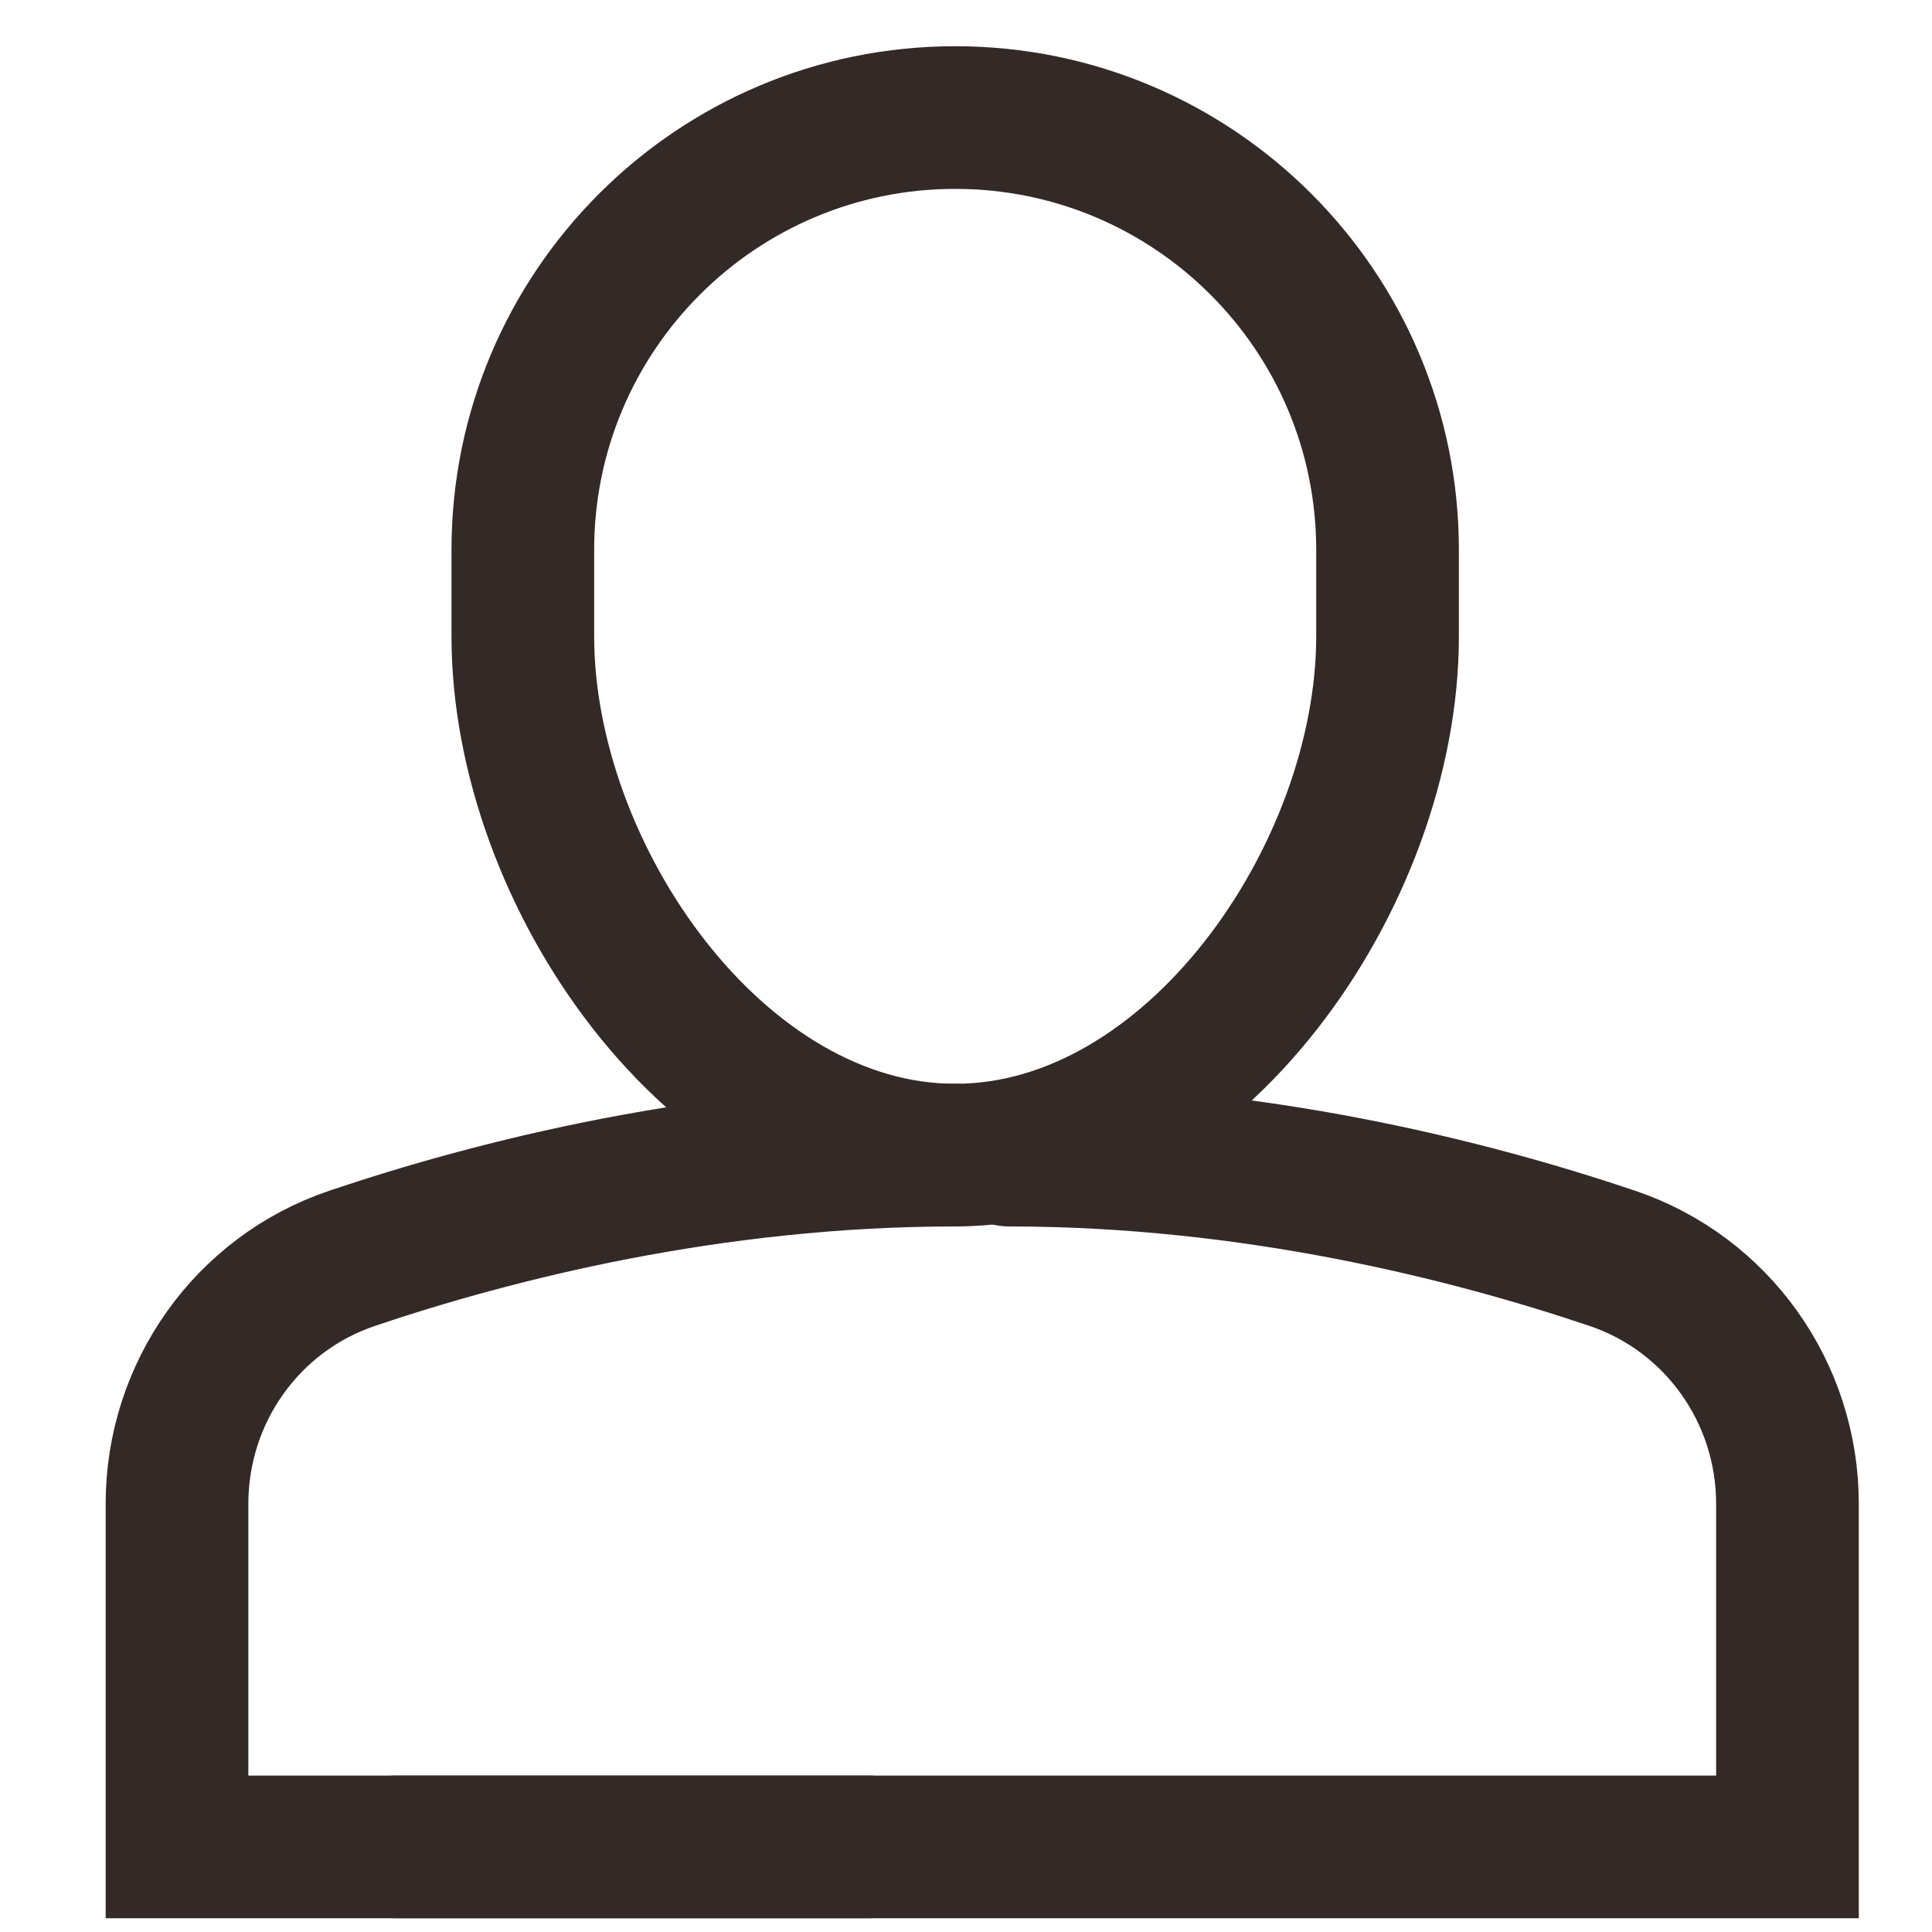
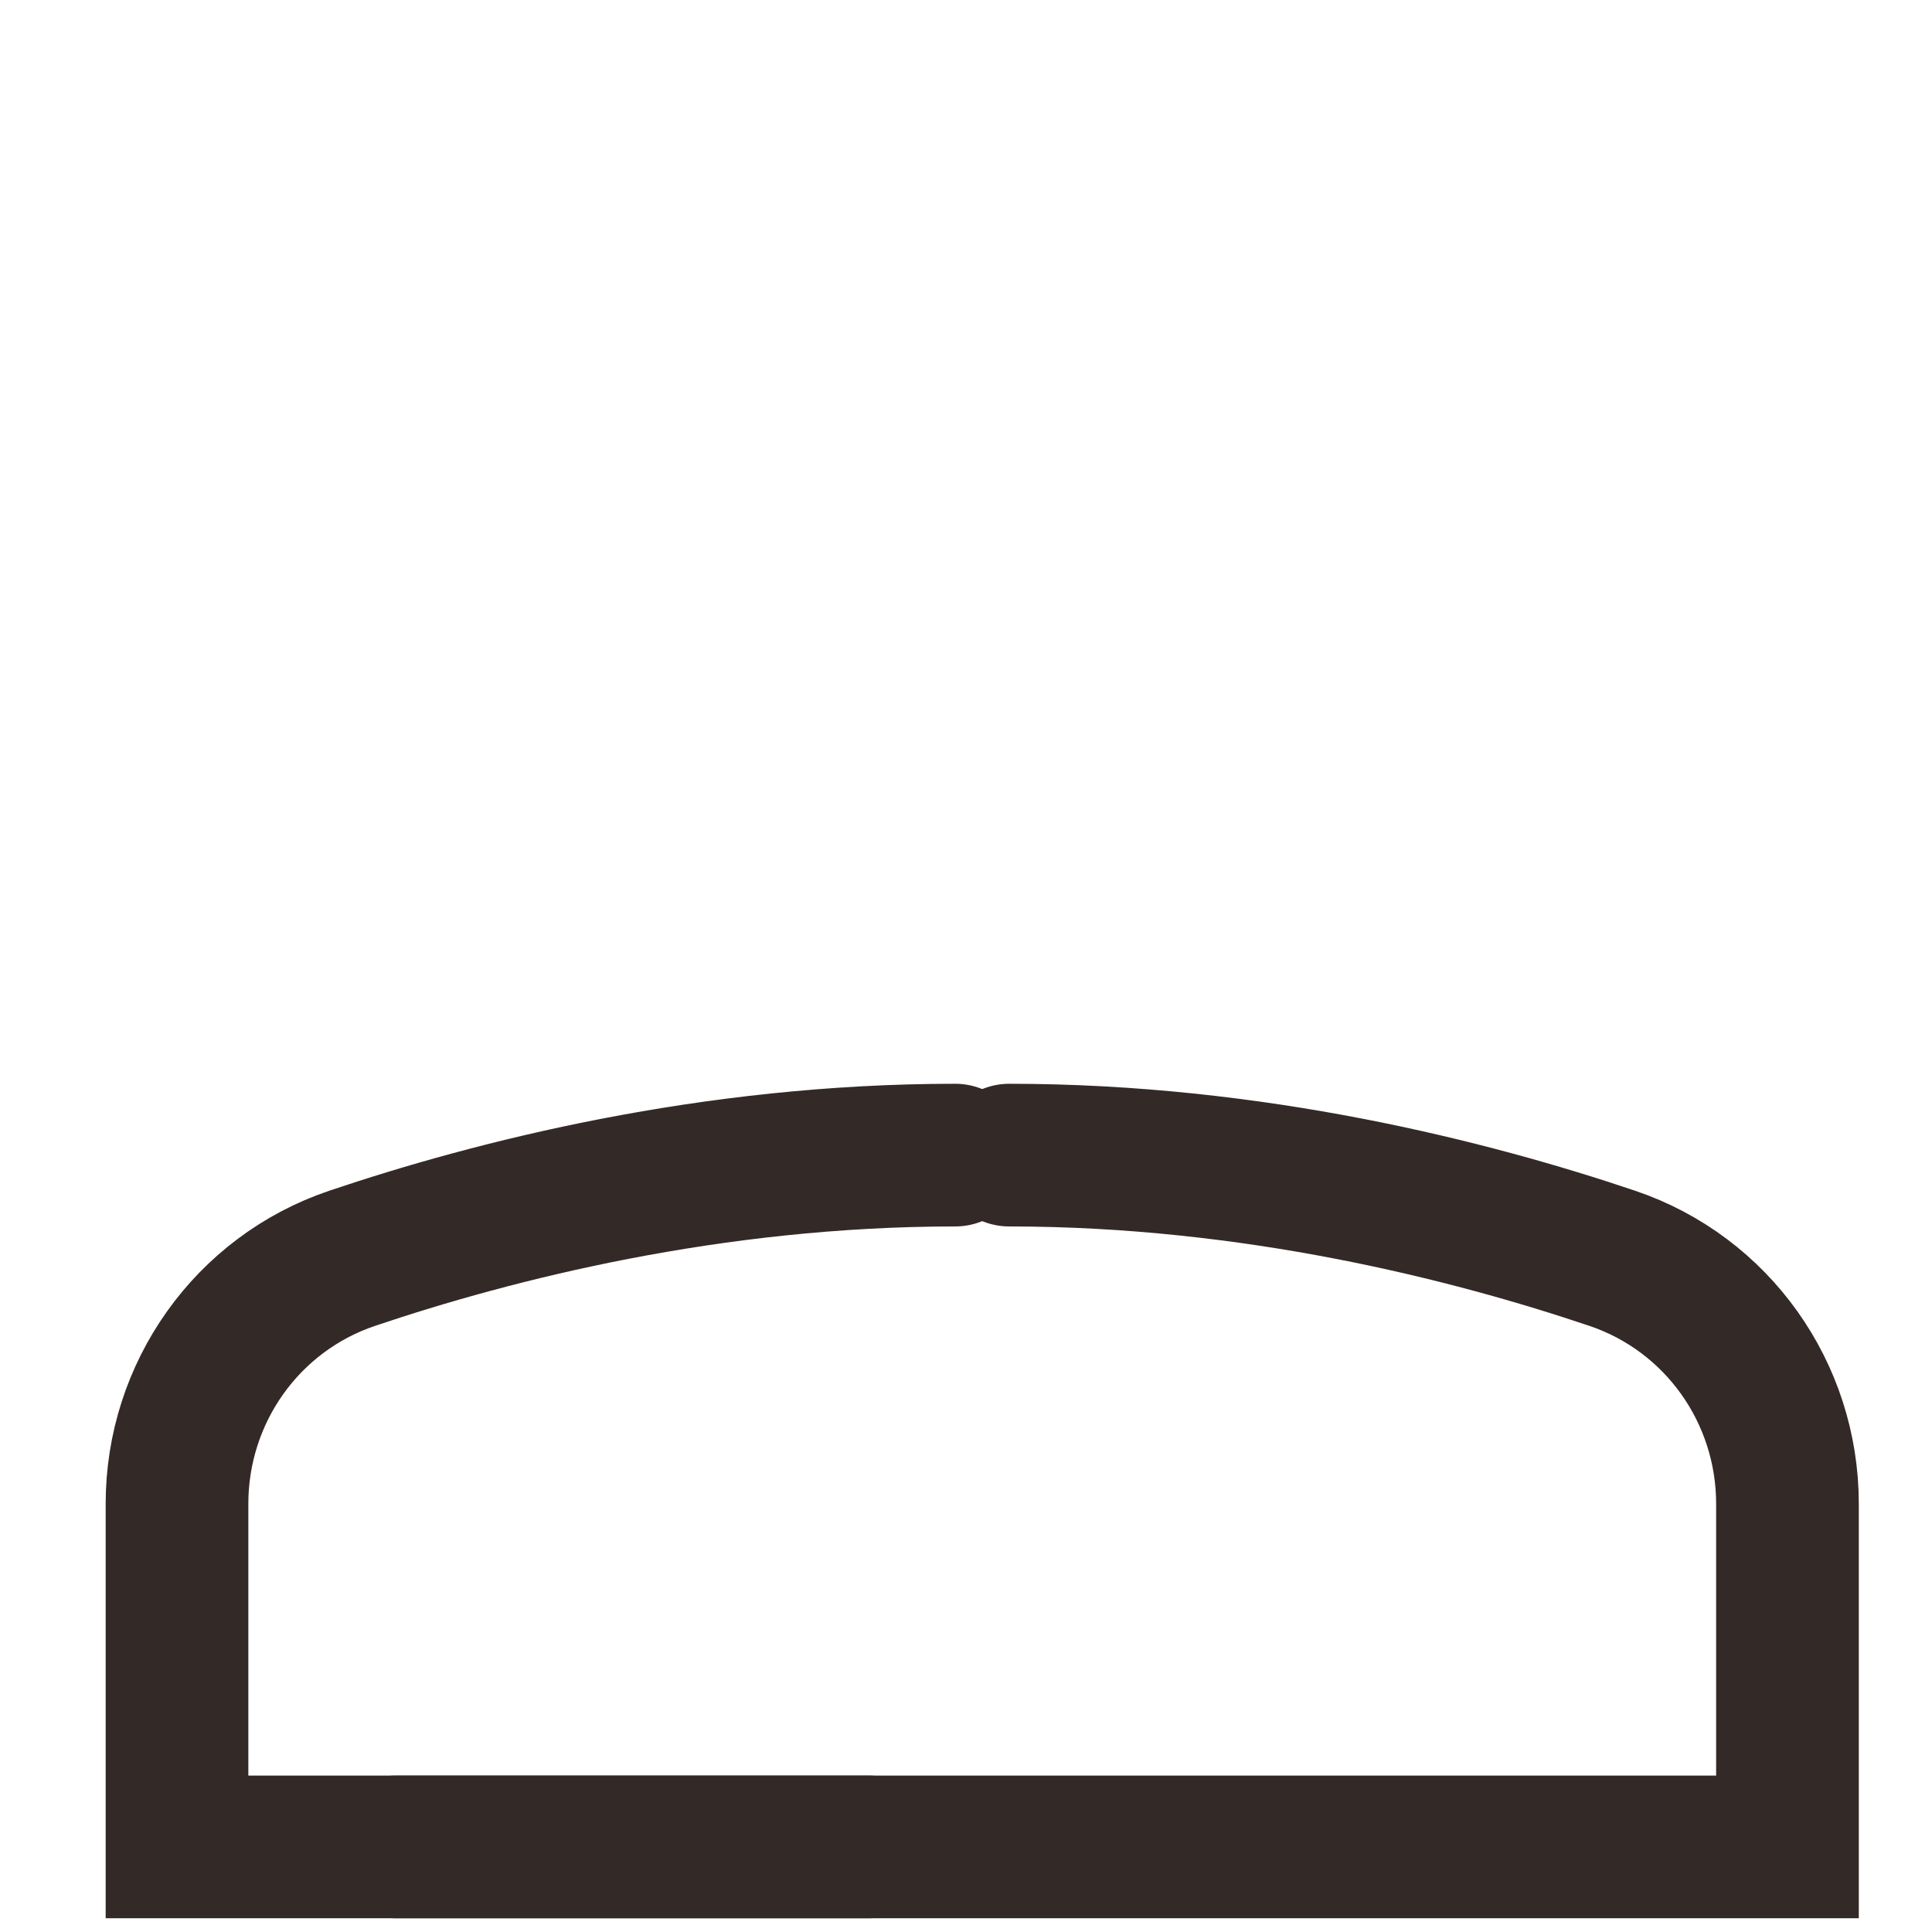
<svg xmlns="http://www.w3.org/2000/svg" width="26" height="26" viewBox="0 0 26 26">
  <defs>
    <filter id="prefix__a">
      <feColorMatrix in="SourceGraphic" values="0 0 0 0 1 0 0 0 0 1 0 0 0 0 1 0 0 0 1 0" />
    </filter>
    <filter id="prefix__b">
      <feColorMatrix in="SourceGraphic" values="0 0 0 0 1 0 0 0 0 1 0 0 0 0 1 0 0 0 1 0" />
    </filter>
  </defs>
  <g fill="none" fill-rule="evenodd" filter="url(#prefix__a)" transform="translate(1)">
    <g filter="url(#prefix__b)" transform="translate(0 1)">
      <g stroke="#332927" stroke-width="1.92">
        <path stroke-linecap="round" d="M11.055 14.545c-3.287 0-6.201.743-8.117 1.389-1.414.478-2.356 1.81-2.356 3.303v4.618H9.89" transform="translate(.8)" />
        <path stroke-linecap="round" d="M11.782 14.545c3.286 0 6.2.743 8.116 1.389 1.414.478 2.357 1.81 2.357 3.303v4.618H3.53" transform="translate(.8)" />
-         <path stroke-linecap="square" d="M11.055 14.545h0c-3.213 0-5.819-3.769-5.819-6.981V6.4c0-3.213 2.606-5.818 5.819-5.818h0c3.212 0 5.818 2.605 5.818 5.818v1.164c0 3.212-2.606 6.981-5.818 6.981z" transform="translate(.8)" />
      </g>
    </g>
  </g>
</svg>